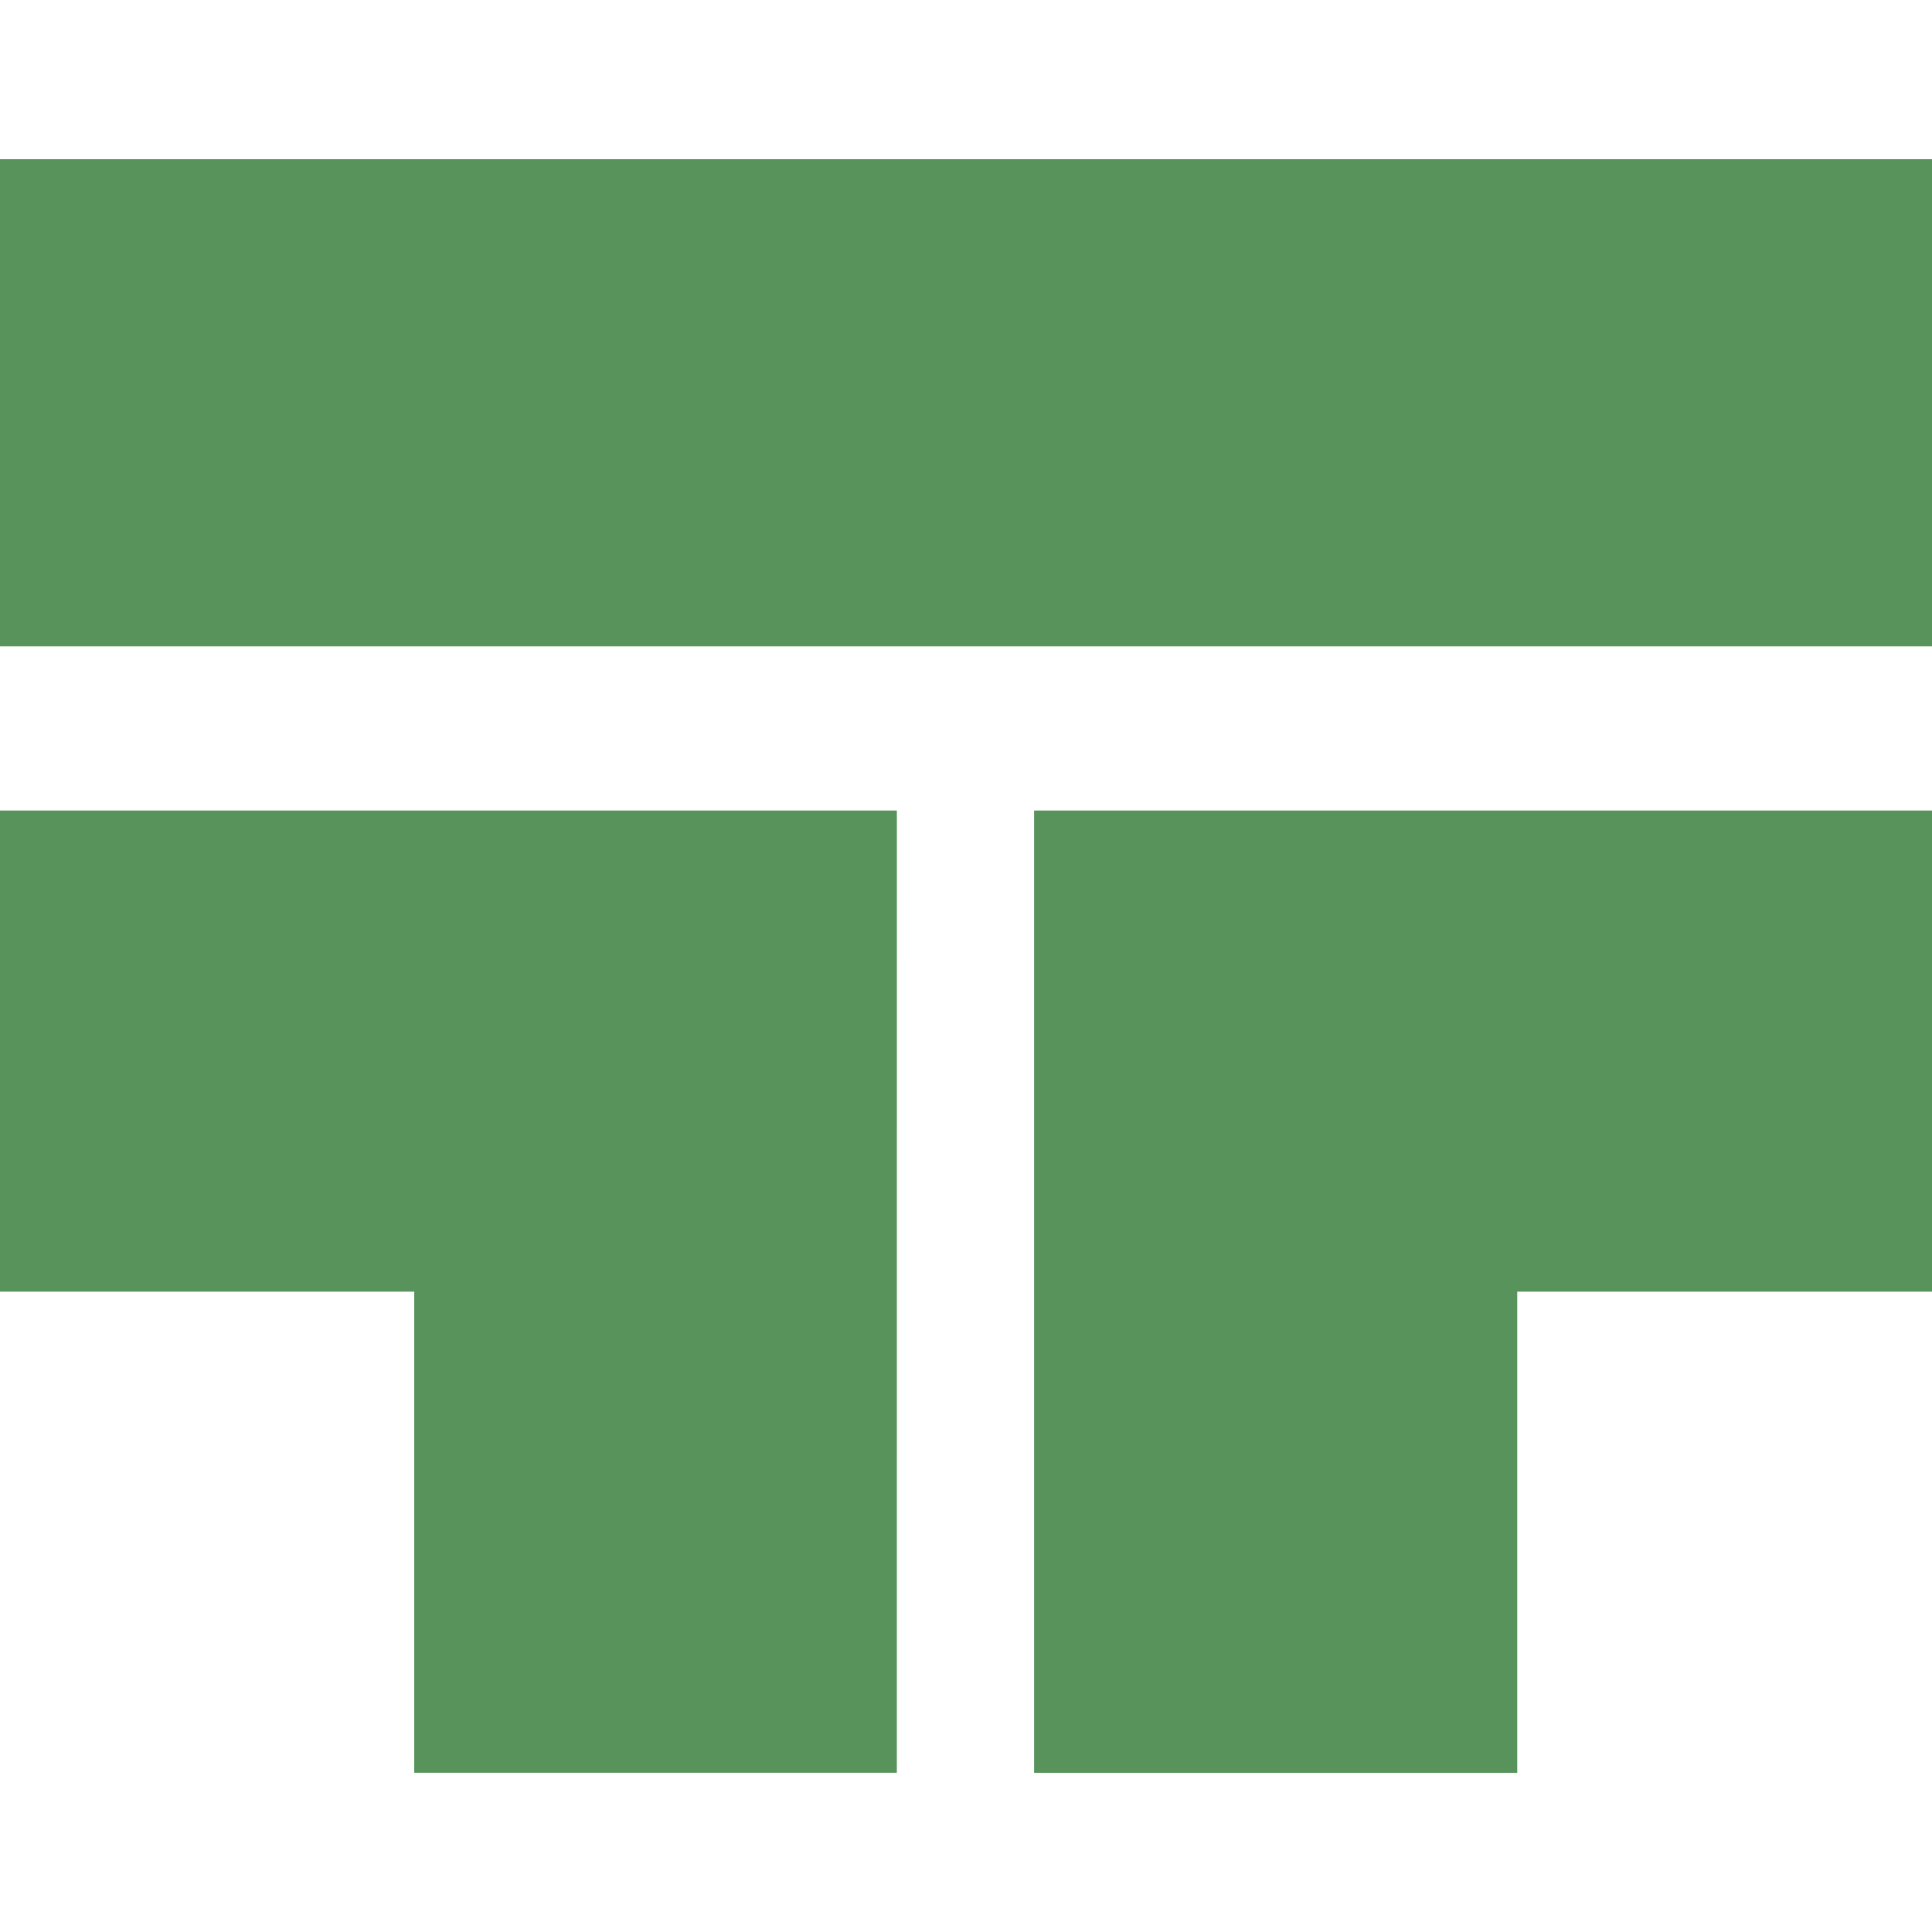
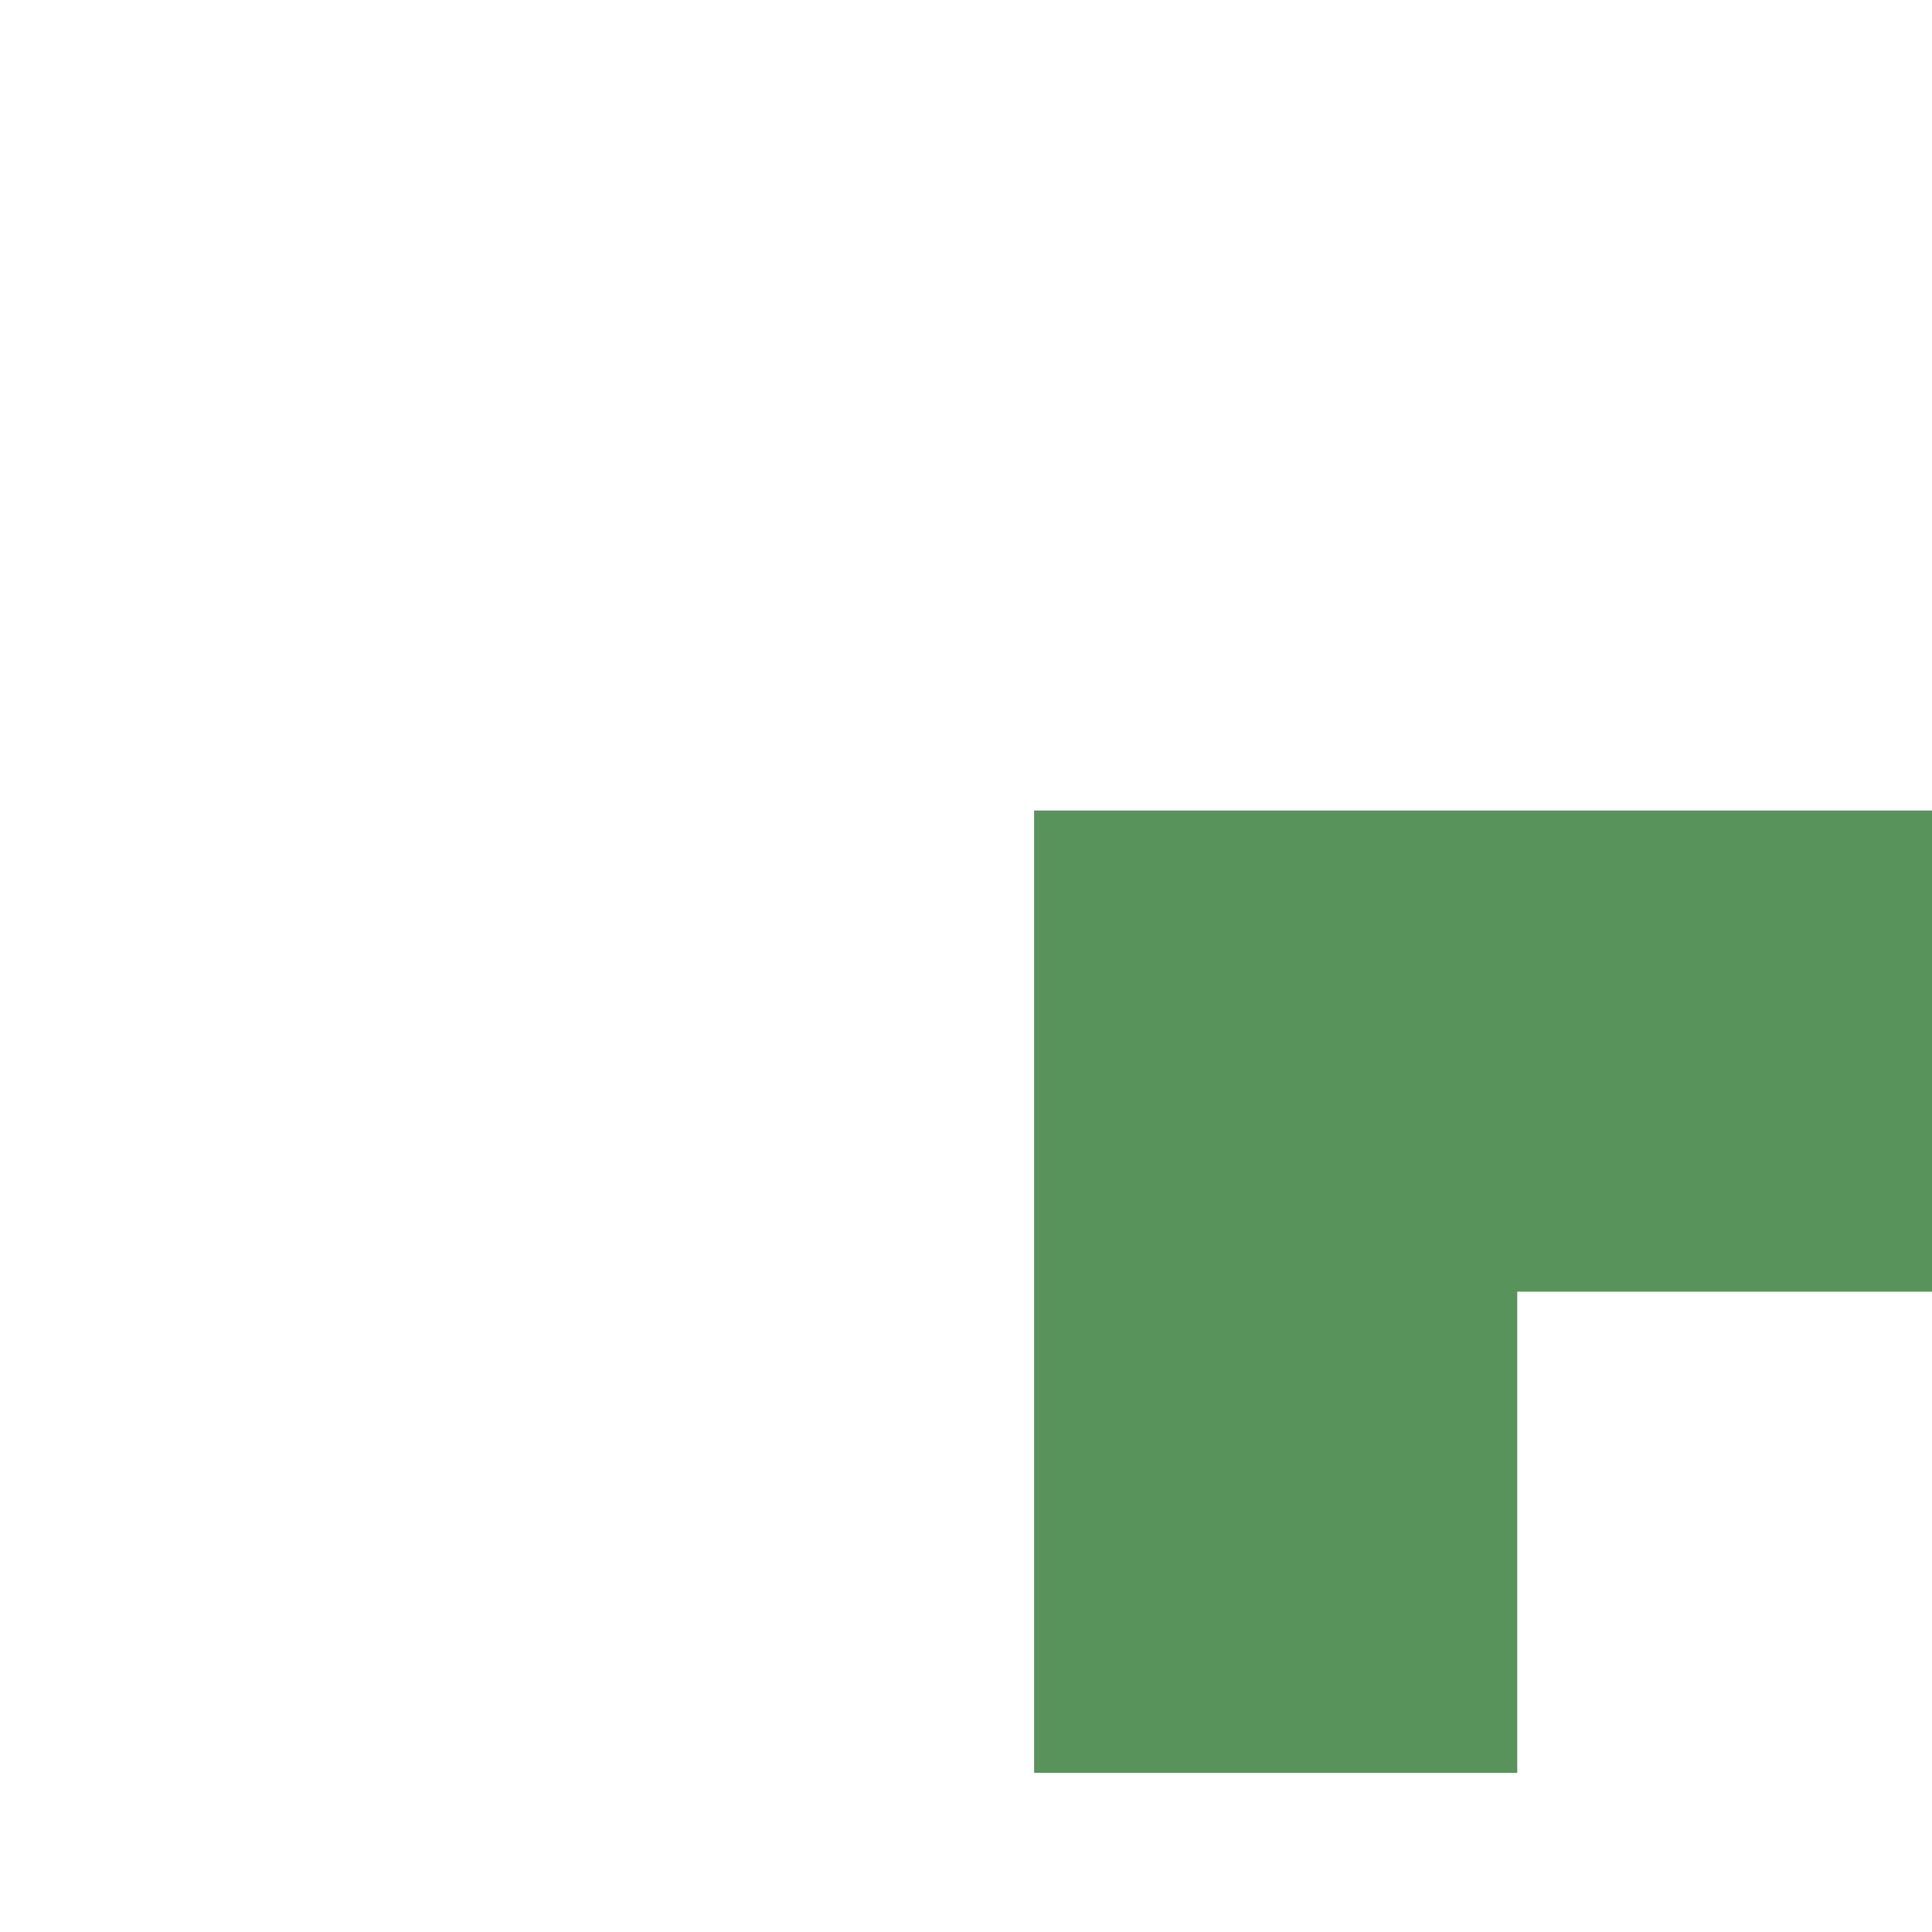
<svg xmlns="http://www.w3.org/2000/svg" width="512" height="512" version="1.1" viewBox="0 0 512 512">
  <g id="icon" transform="matrix(1.001 0 0 1.001 -.717 -6.342)" fill="#58935b" image-rendering="auto" stroke-width="11.304">
-     <path d="m513.57 48.484h-512.86v128.96h512.86z" />
    <path d="m402.4 348.3h109.81v-127.38h-237.72v254.77h127.91z" />
-     <path d="m238.16 220.91h-237.45v127.38h109.67v127.38h127.77z" />
  </g>
</svg>